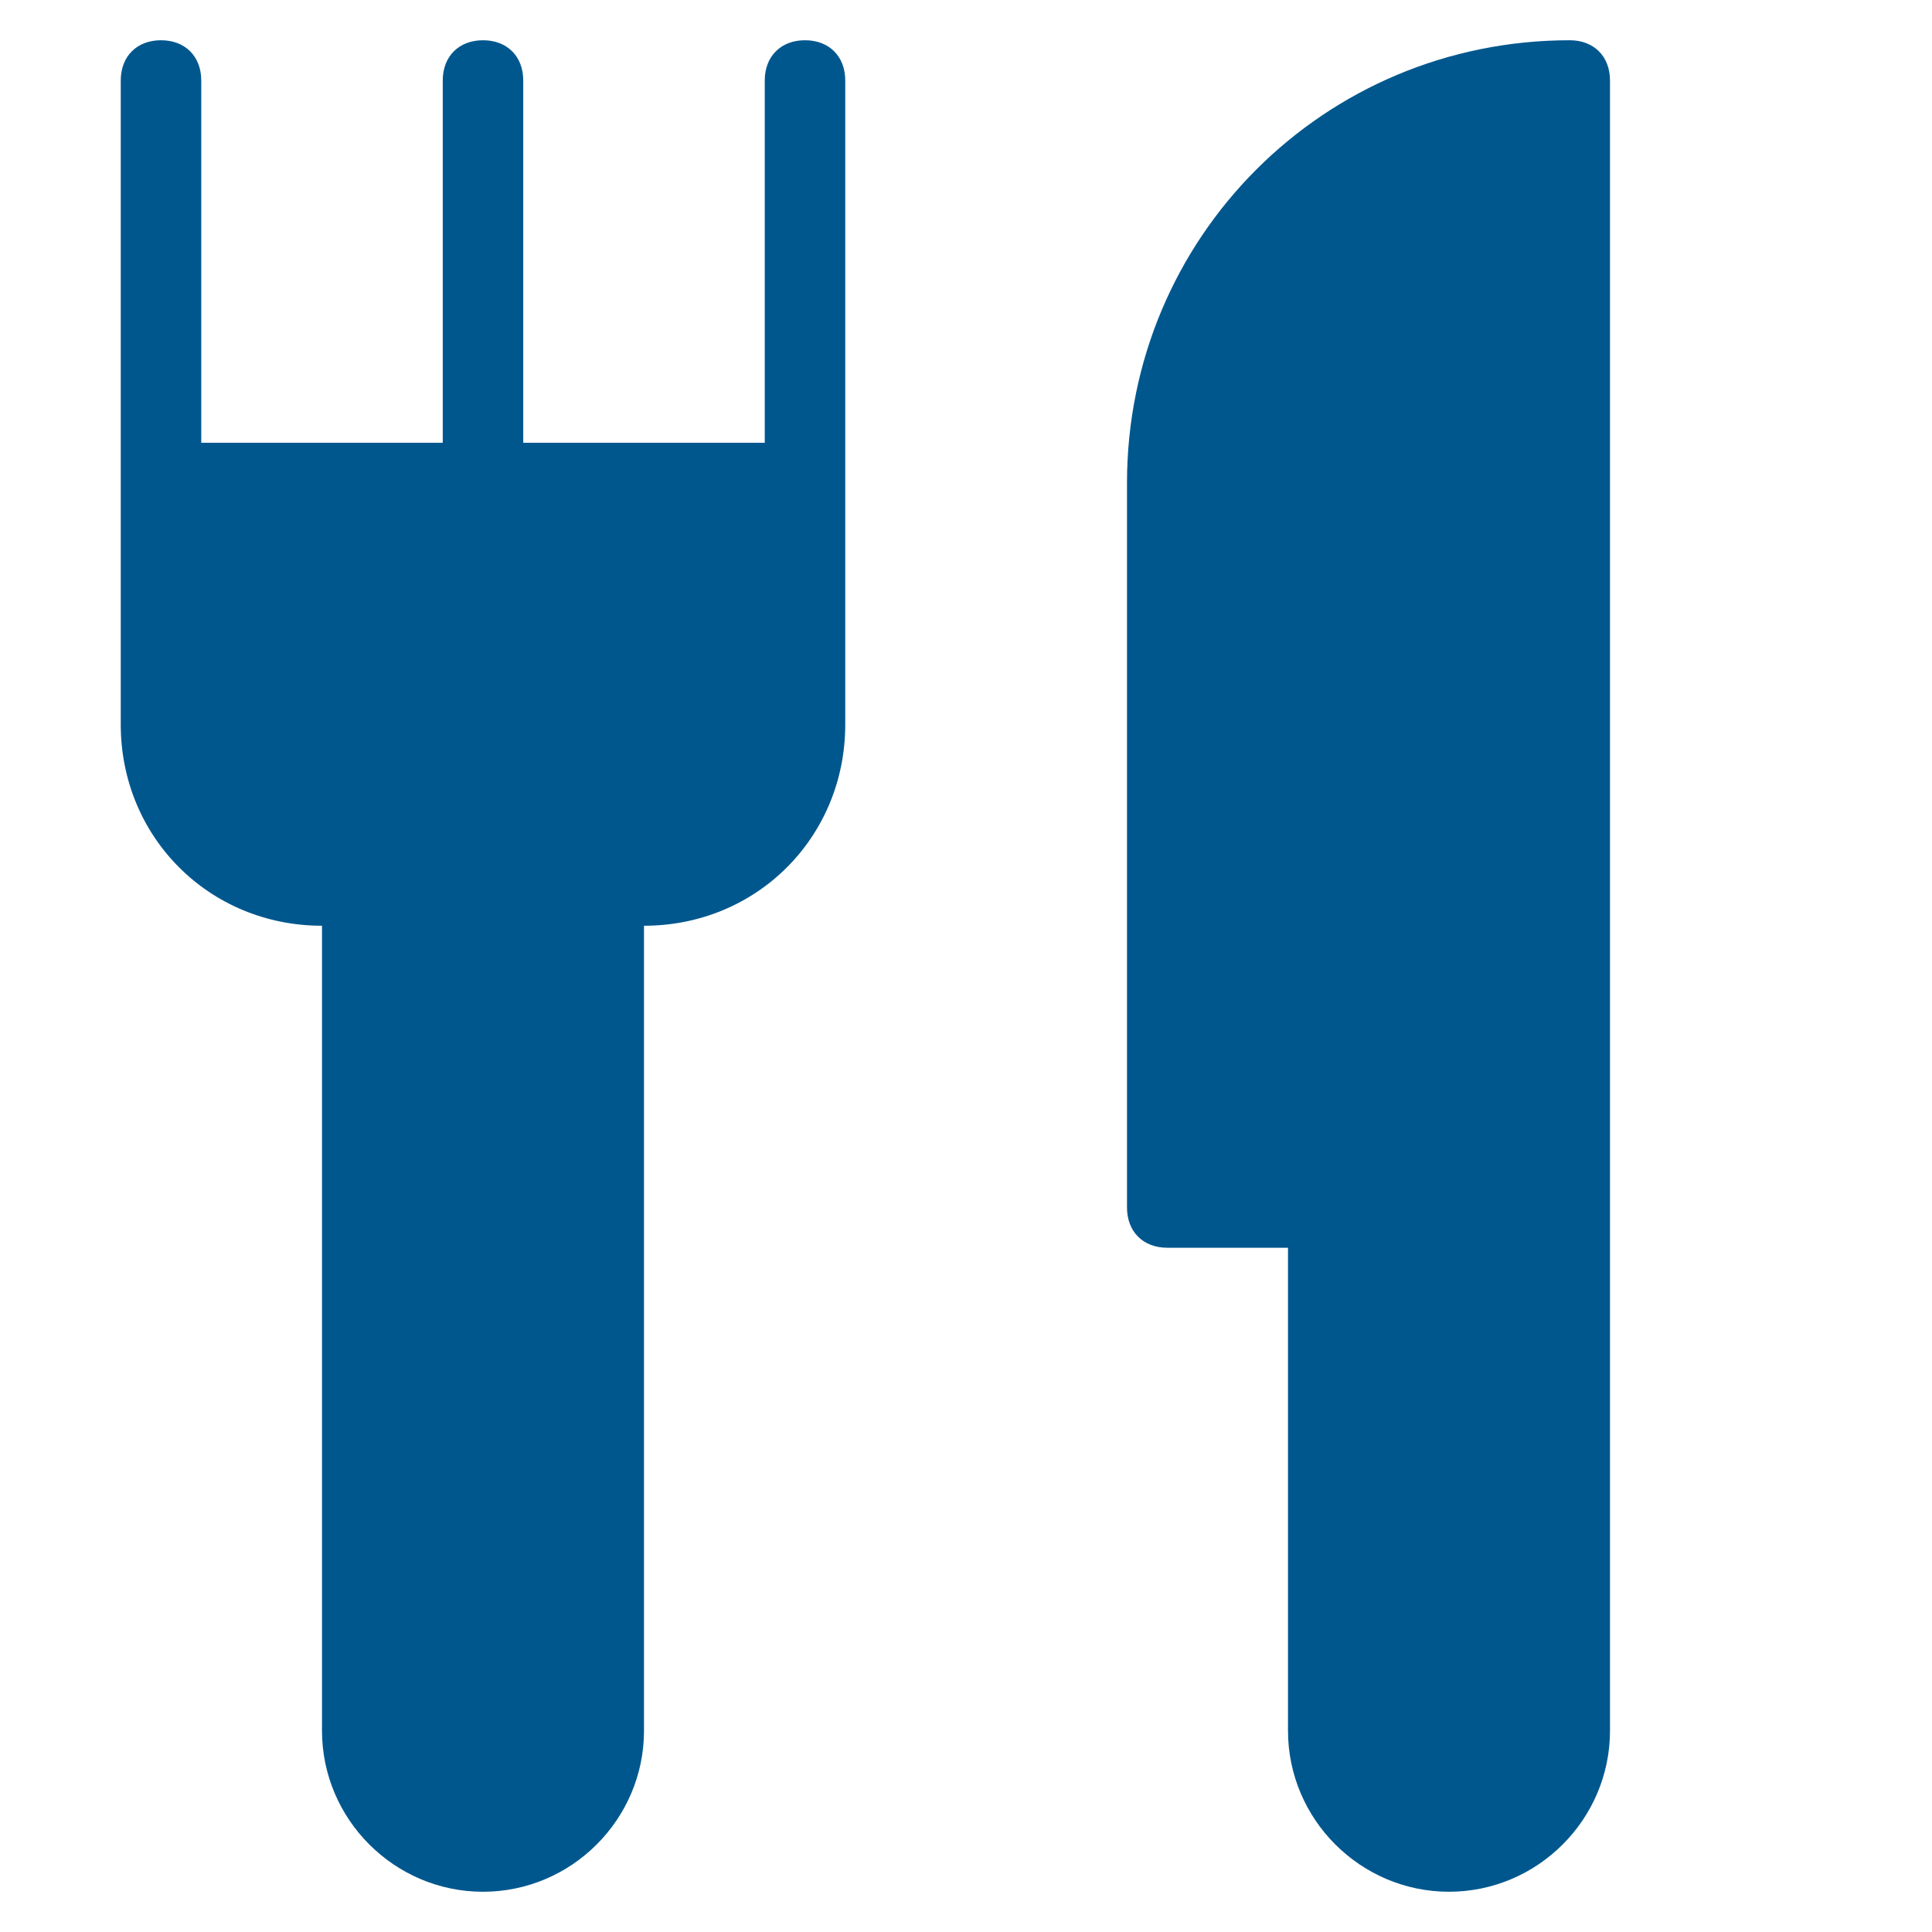
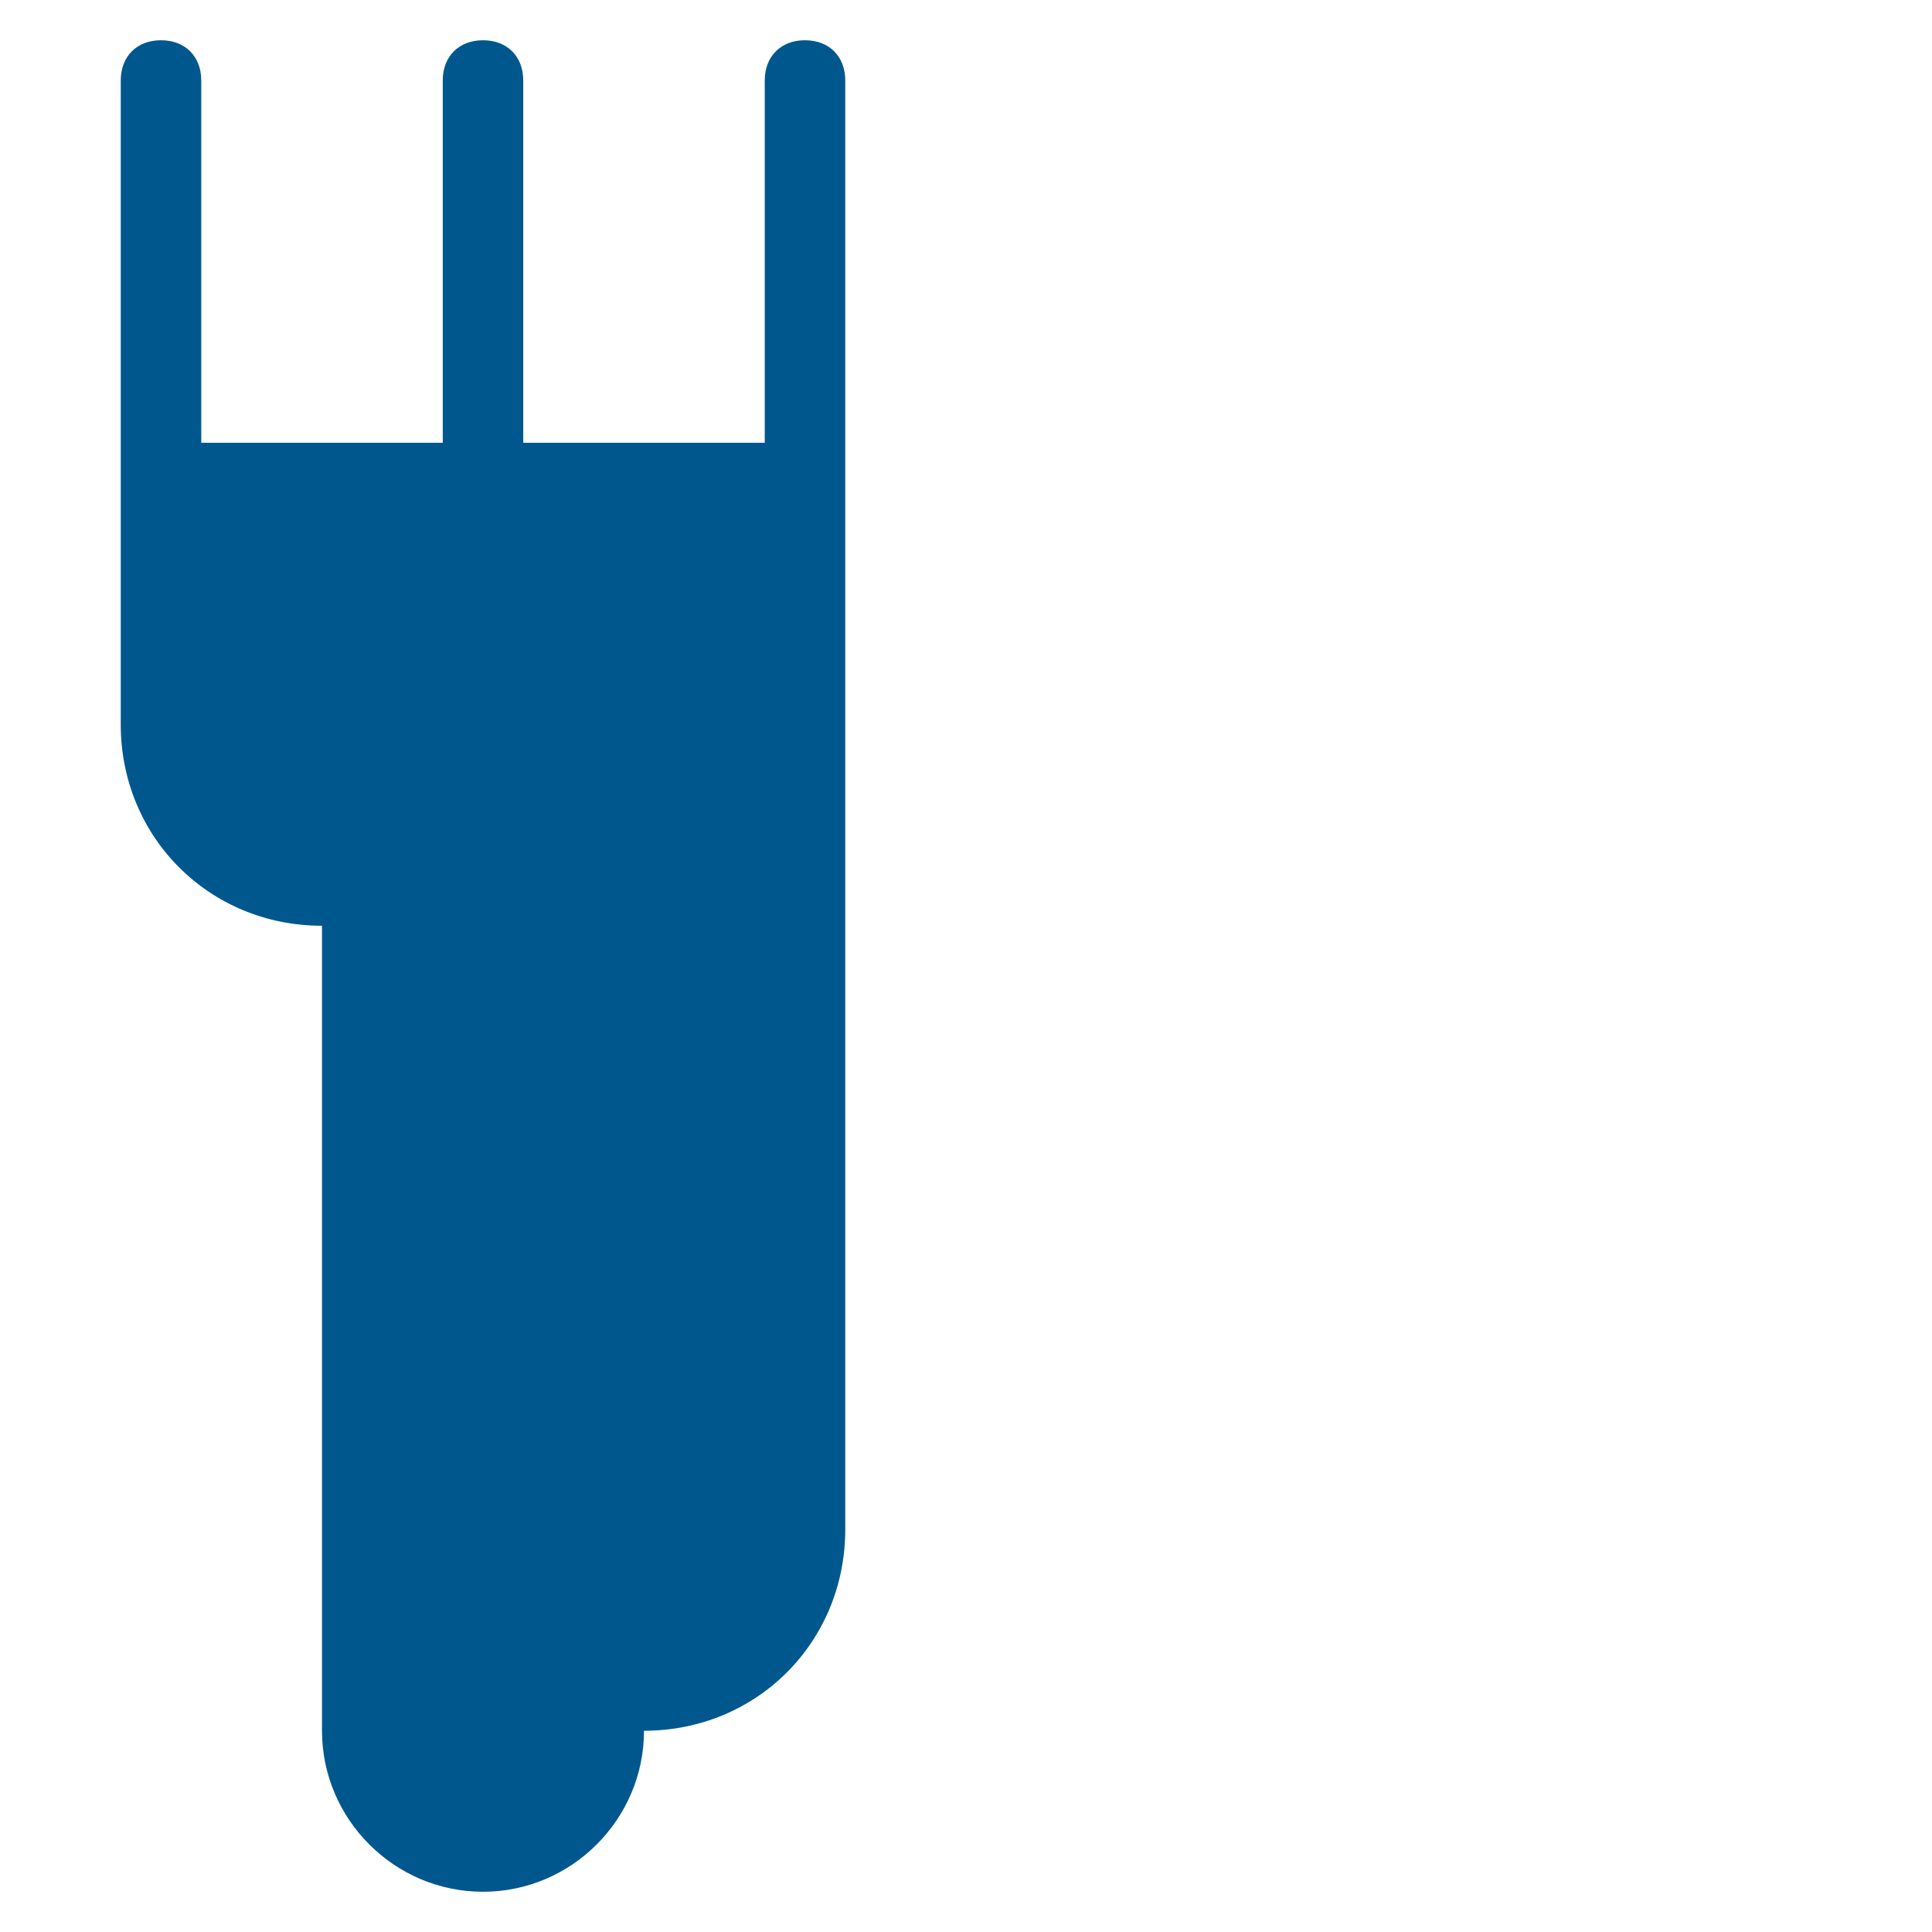
<svg xmlns="http://www.w3.org/2000/svg" x="0px" y="0px" width="48px" height="48px" viewBox="0 0 48 48">
  <g transform="translate(0, 0)">
-     <path fill="#00578e" d="M20,1c-0.6,0-1,0.4-1,1v9h-6V2c0-0.6-0.4-1-1-1s-1,0.4-1,1v9H5V2c0-0.6-0.4-1-1-1S3,1.4,3,2v16  c0,2.8,2.2,5,5,5v20c0,2.2,1.8,4,4,4s4-1.8,4-4V23c2.8,0,5-2.2,5-5V2C21,1.4,20.6,1,20,1z" />
-     <path data-color="color-2" fill="#00578e" d="M39,1c-6.1,0-11,4.9-11,11v18c0,0.6,0.4,1,1,1h3v12c0,2.2,1.8,4,4,4s4-1.8,4-4V30V2  C40,1.4,39.6,1,39,1z" />
+     <path fill="#00578e" d="M20,1c-0.6,0-1,0.4-1,1v9h-6V2c0-0.6-0.4-1-1-1s-1,0.4-1,1v9H5V2c0-0.6-0.4-1-1-1S3,1.4,3,2v16  c0,2.8,2.2,5,5,5v20c0,2.2,1.8,4,4,4s4-1.8,4-4c2.8,0,5-2.2,5-5V2C21,1.4,20.6,1,20,1z" />
  </g>
</svg>